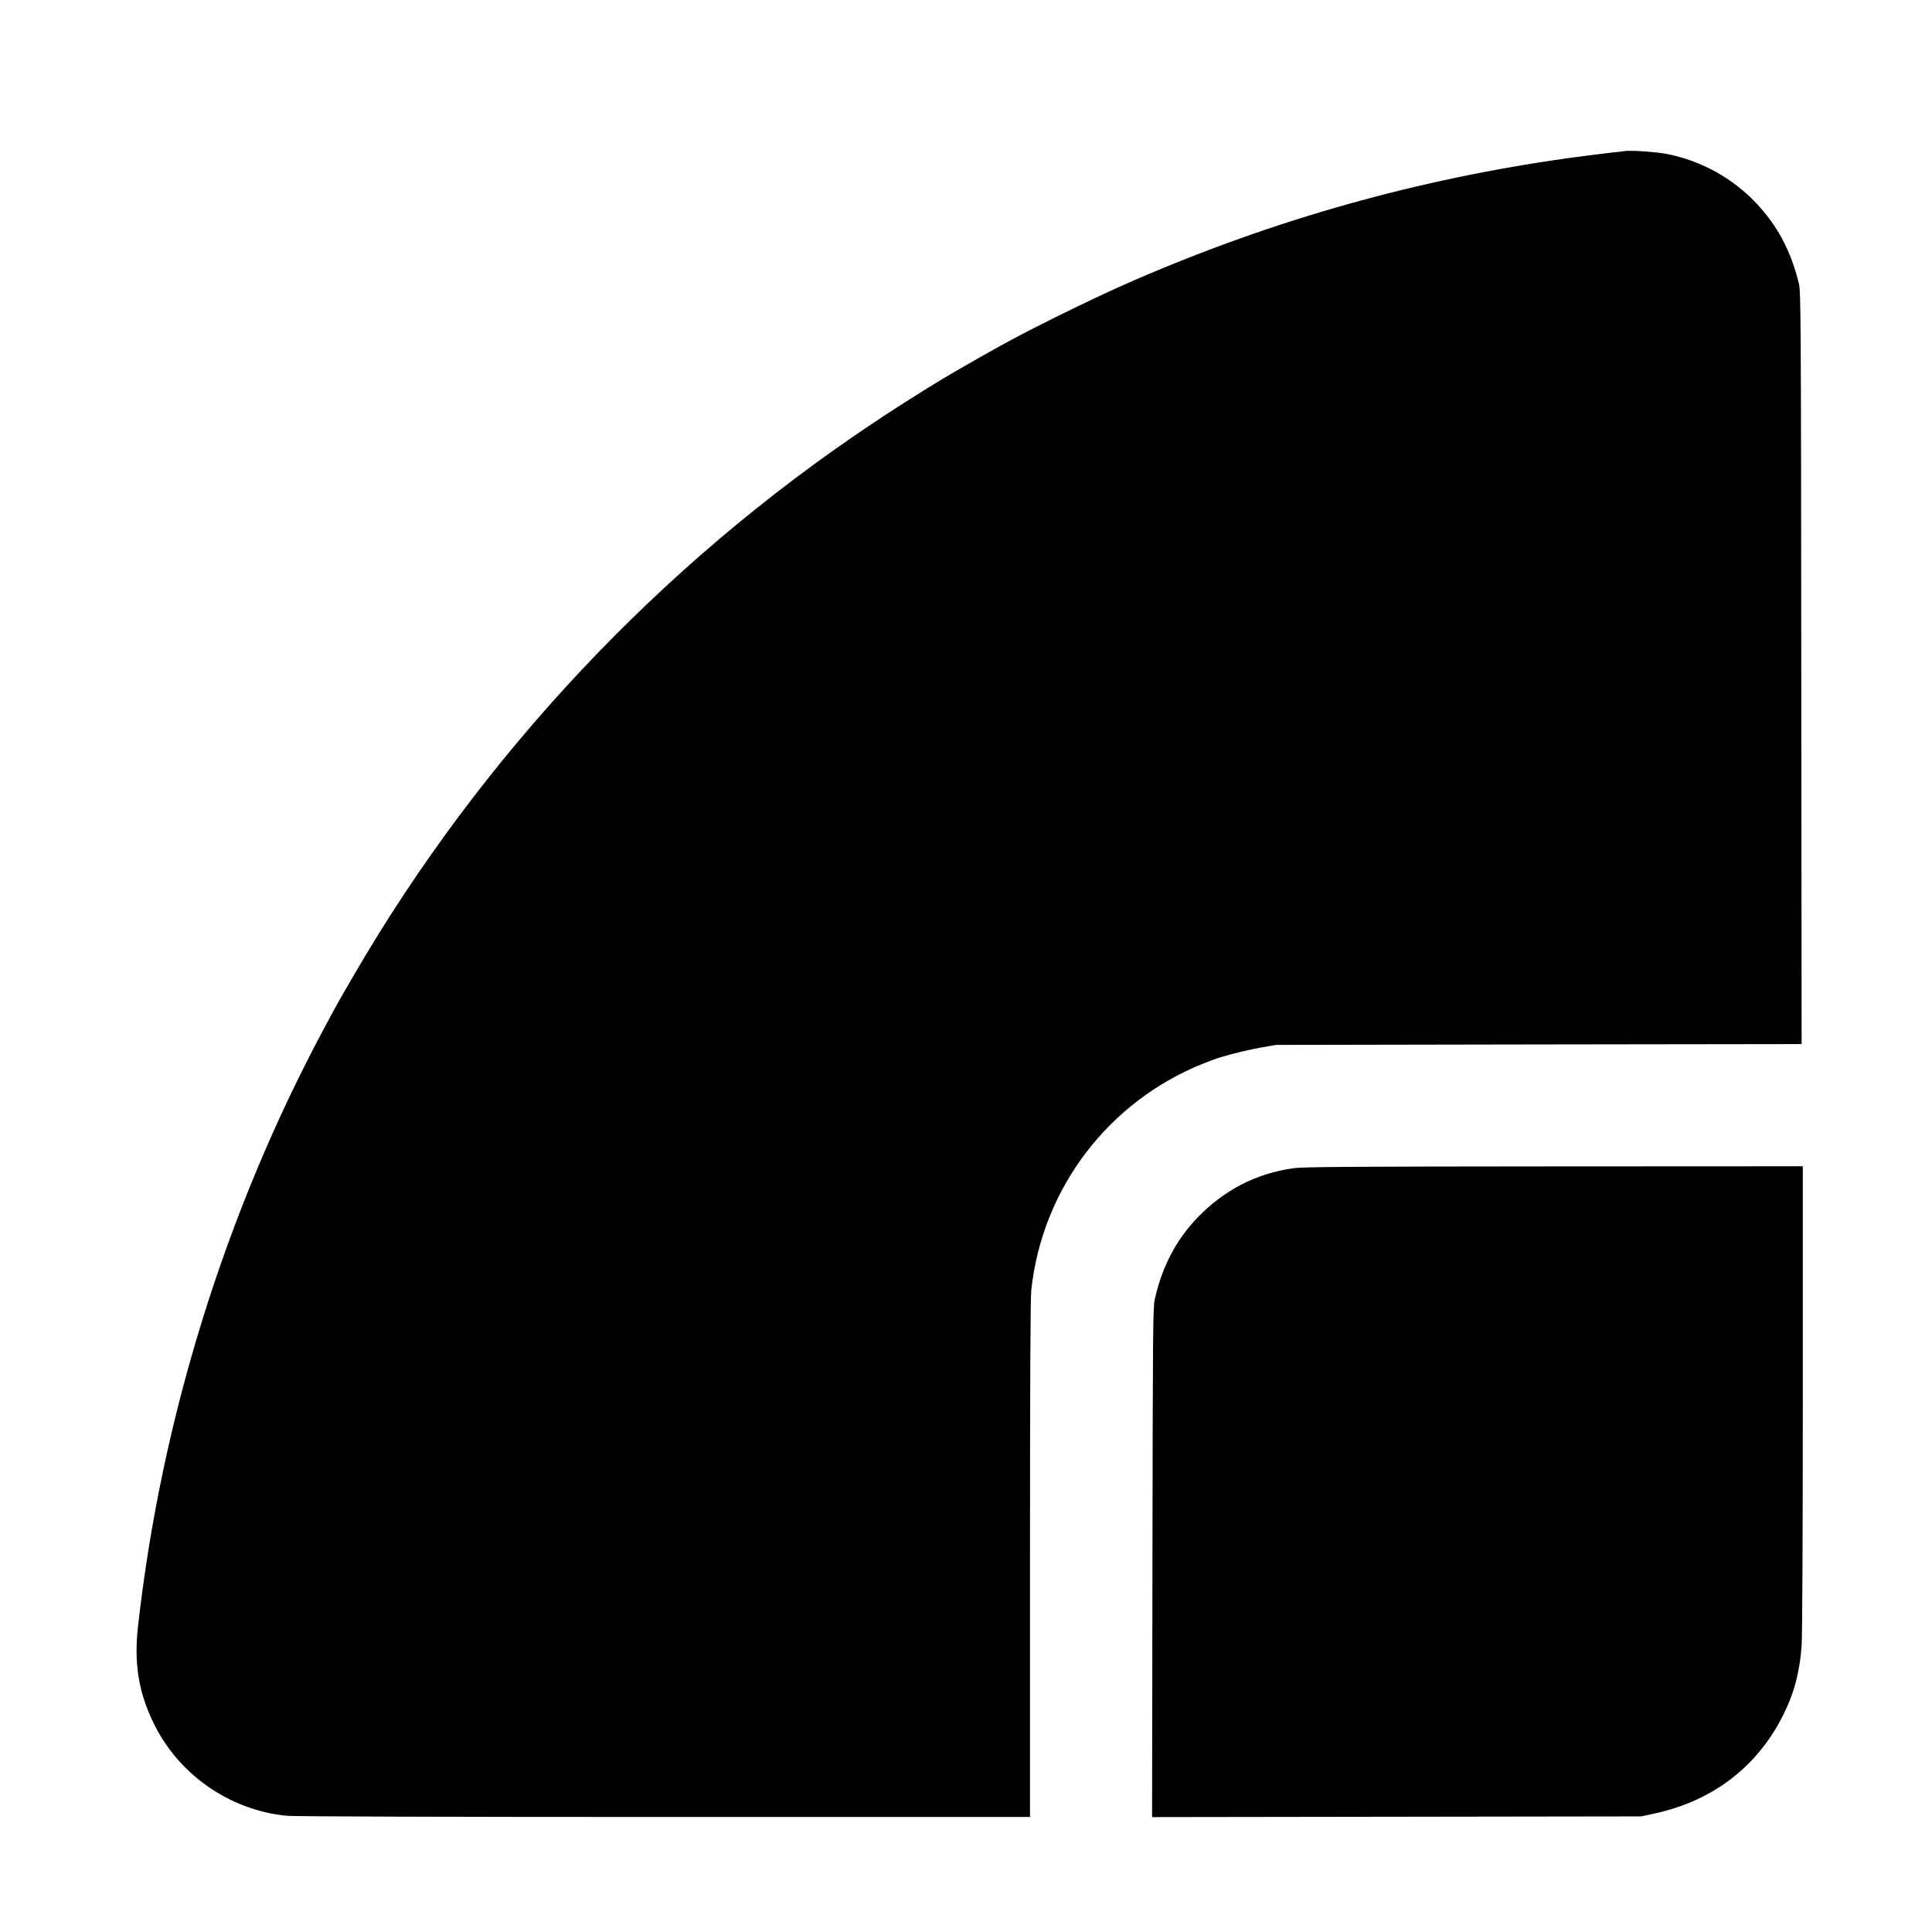
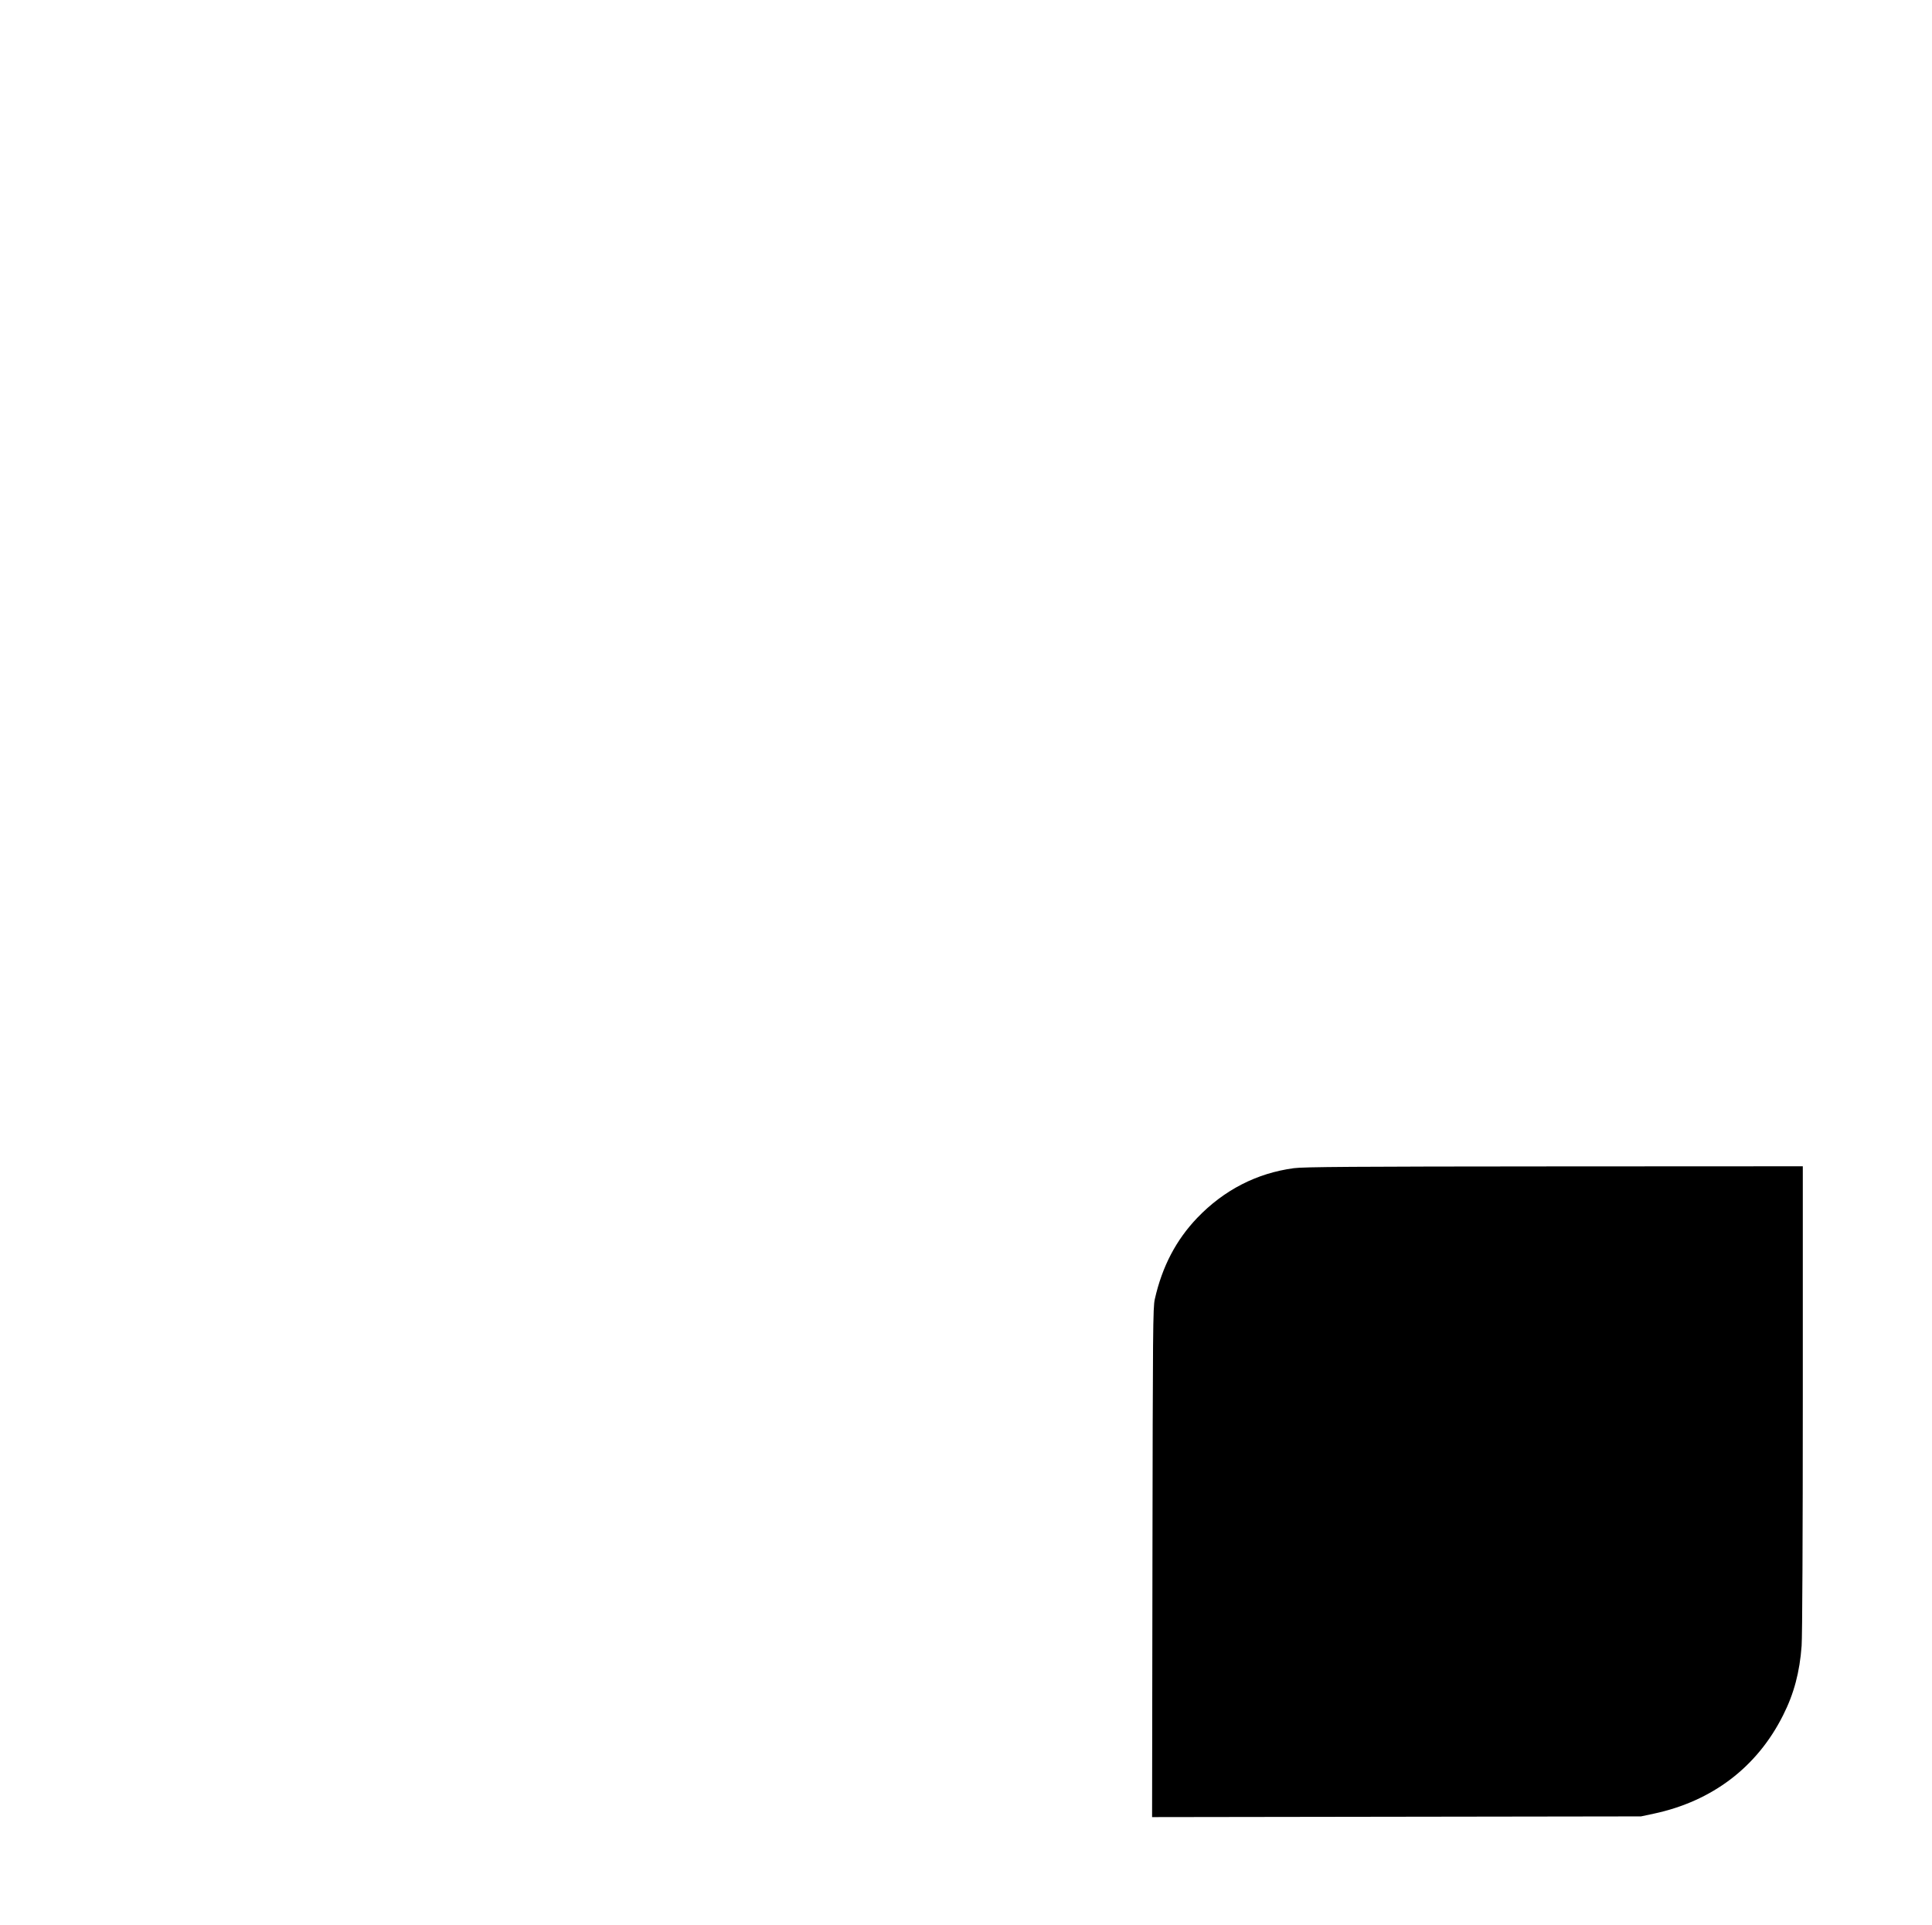
<svg xmlns="http://www.w3.org/2000/svg" version="1.0" width="1630pt" height="1624pt" viewBox="0 0 1630 1624" preserveAspectRatio="xMidYMid meet">
  <g transform="translate(0,1624) scale(0.1,-0.1)" fill="#000000" stroke="none">
-     <path d="M13705 14965 c-11 -2 -69 -9 -130 -15 -60 -7 -218 -27 -350 -45 -1268 -178 -2469 -516 -3650 -1027 -198 -86 -427 -194 -665 -312 -298 -149 -372 -188 -635 -336 -143 -81 -317 -182 -410 -240 -236 -147 -333 -209 -504 -323 -1787 -1192 -3302 -2804 -4380 -4662 -129 -222 -126 -216 -250 -447 -831 -1553 -1372 -3295 -1567 -5043 -34 -303 4 -546 126 -801 209 -441 644 -747 1130 -794 56 -6 1366 -10 3183 -10 l3087 0 0 2175 c0 1458 3 2208 11 2273 93 857 652 1591 1454 1910 55 22 118 45 140 51 122 36 234 63 345 83 l125 22 2218 4 2217 3 -3 3172 c-2 2992 -4 3176 -20 3244 -67 276 -181 489 -361 680 -199 210 -461 355 -747 413 -91 18 -316 34 -364 25z" />
    <path d="M10916 6384 c-314 -42 -590 -185 -814 -418 -180 -188 -297 -412 -359 -687 -16 -68 -17 -252 -20 -2222 l-3 -2148 2062 3 2063 3 108 23 c493 105 872 393 1091 831 92 182 140 365 156 585 6 76 10 959 10 2089 l0 1957 -2098 -1 c-1700 -1 -2116 -4 -2196 -15z" />
  </g>
</svg>